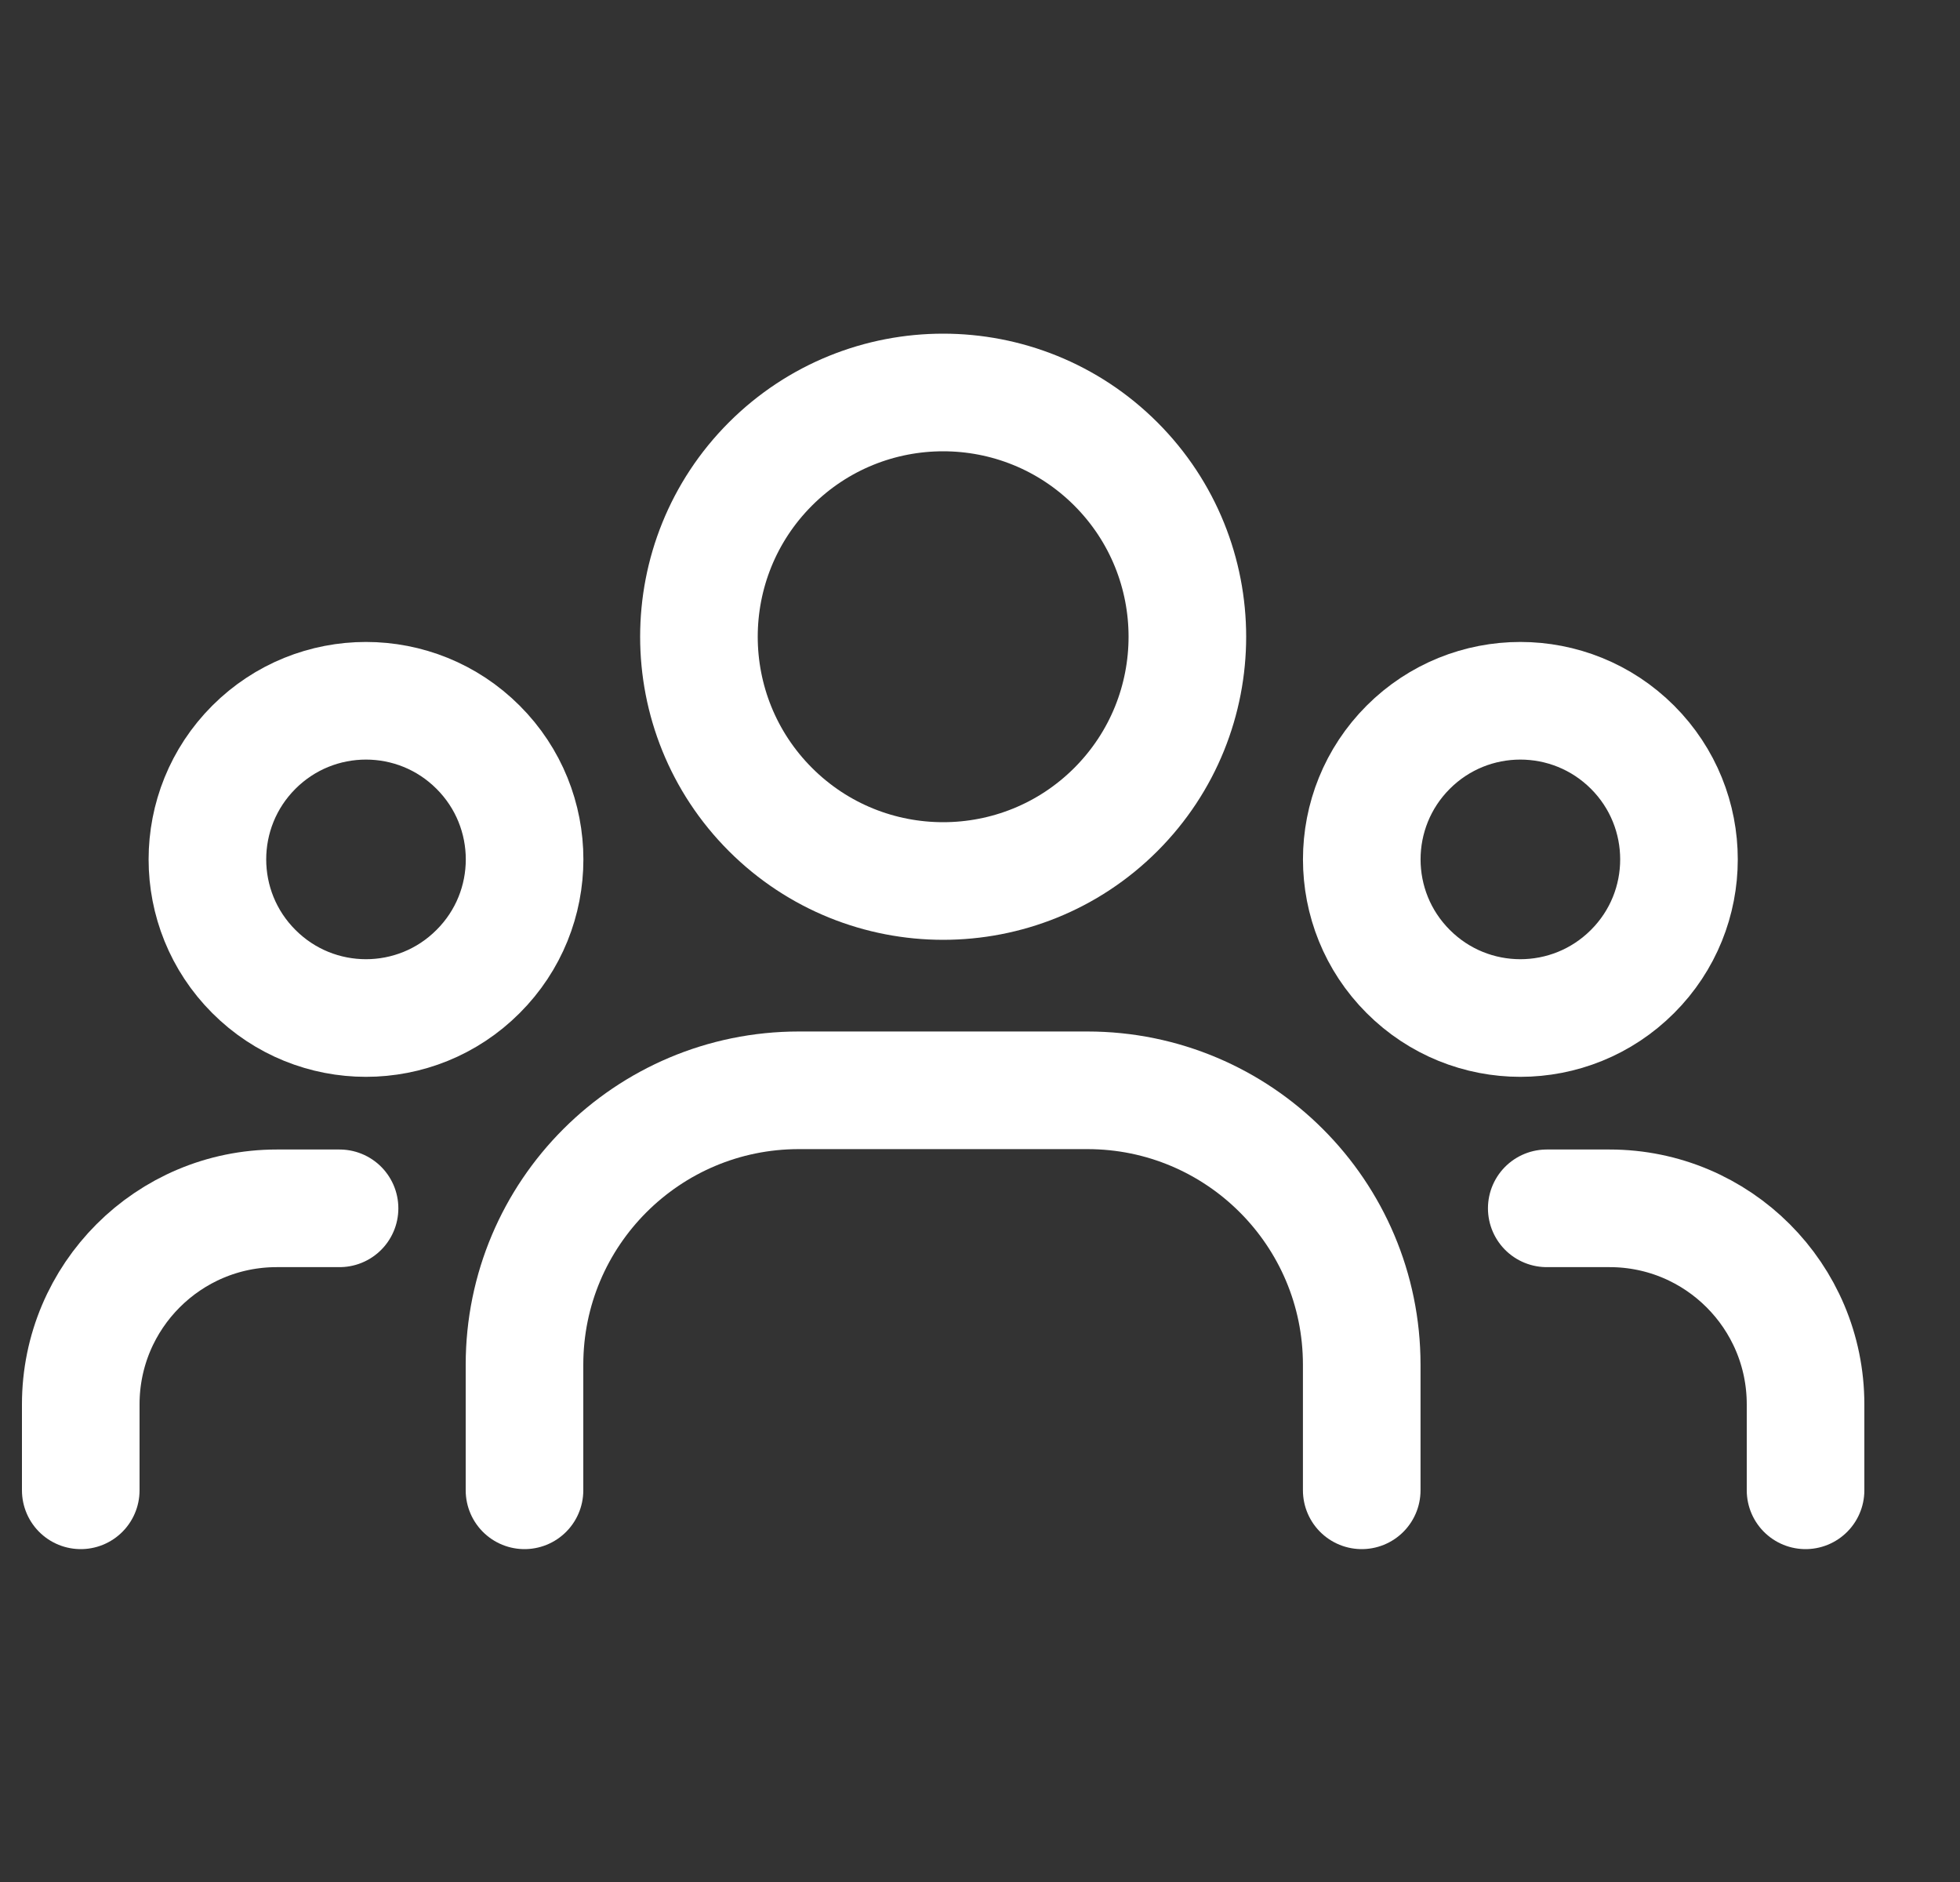
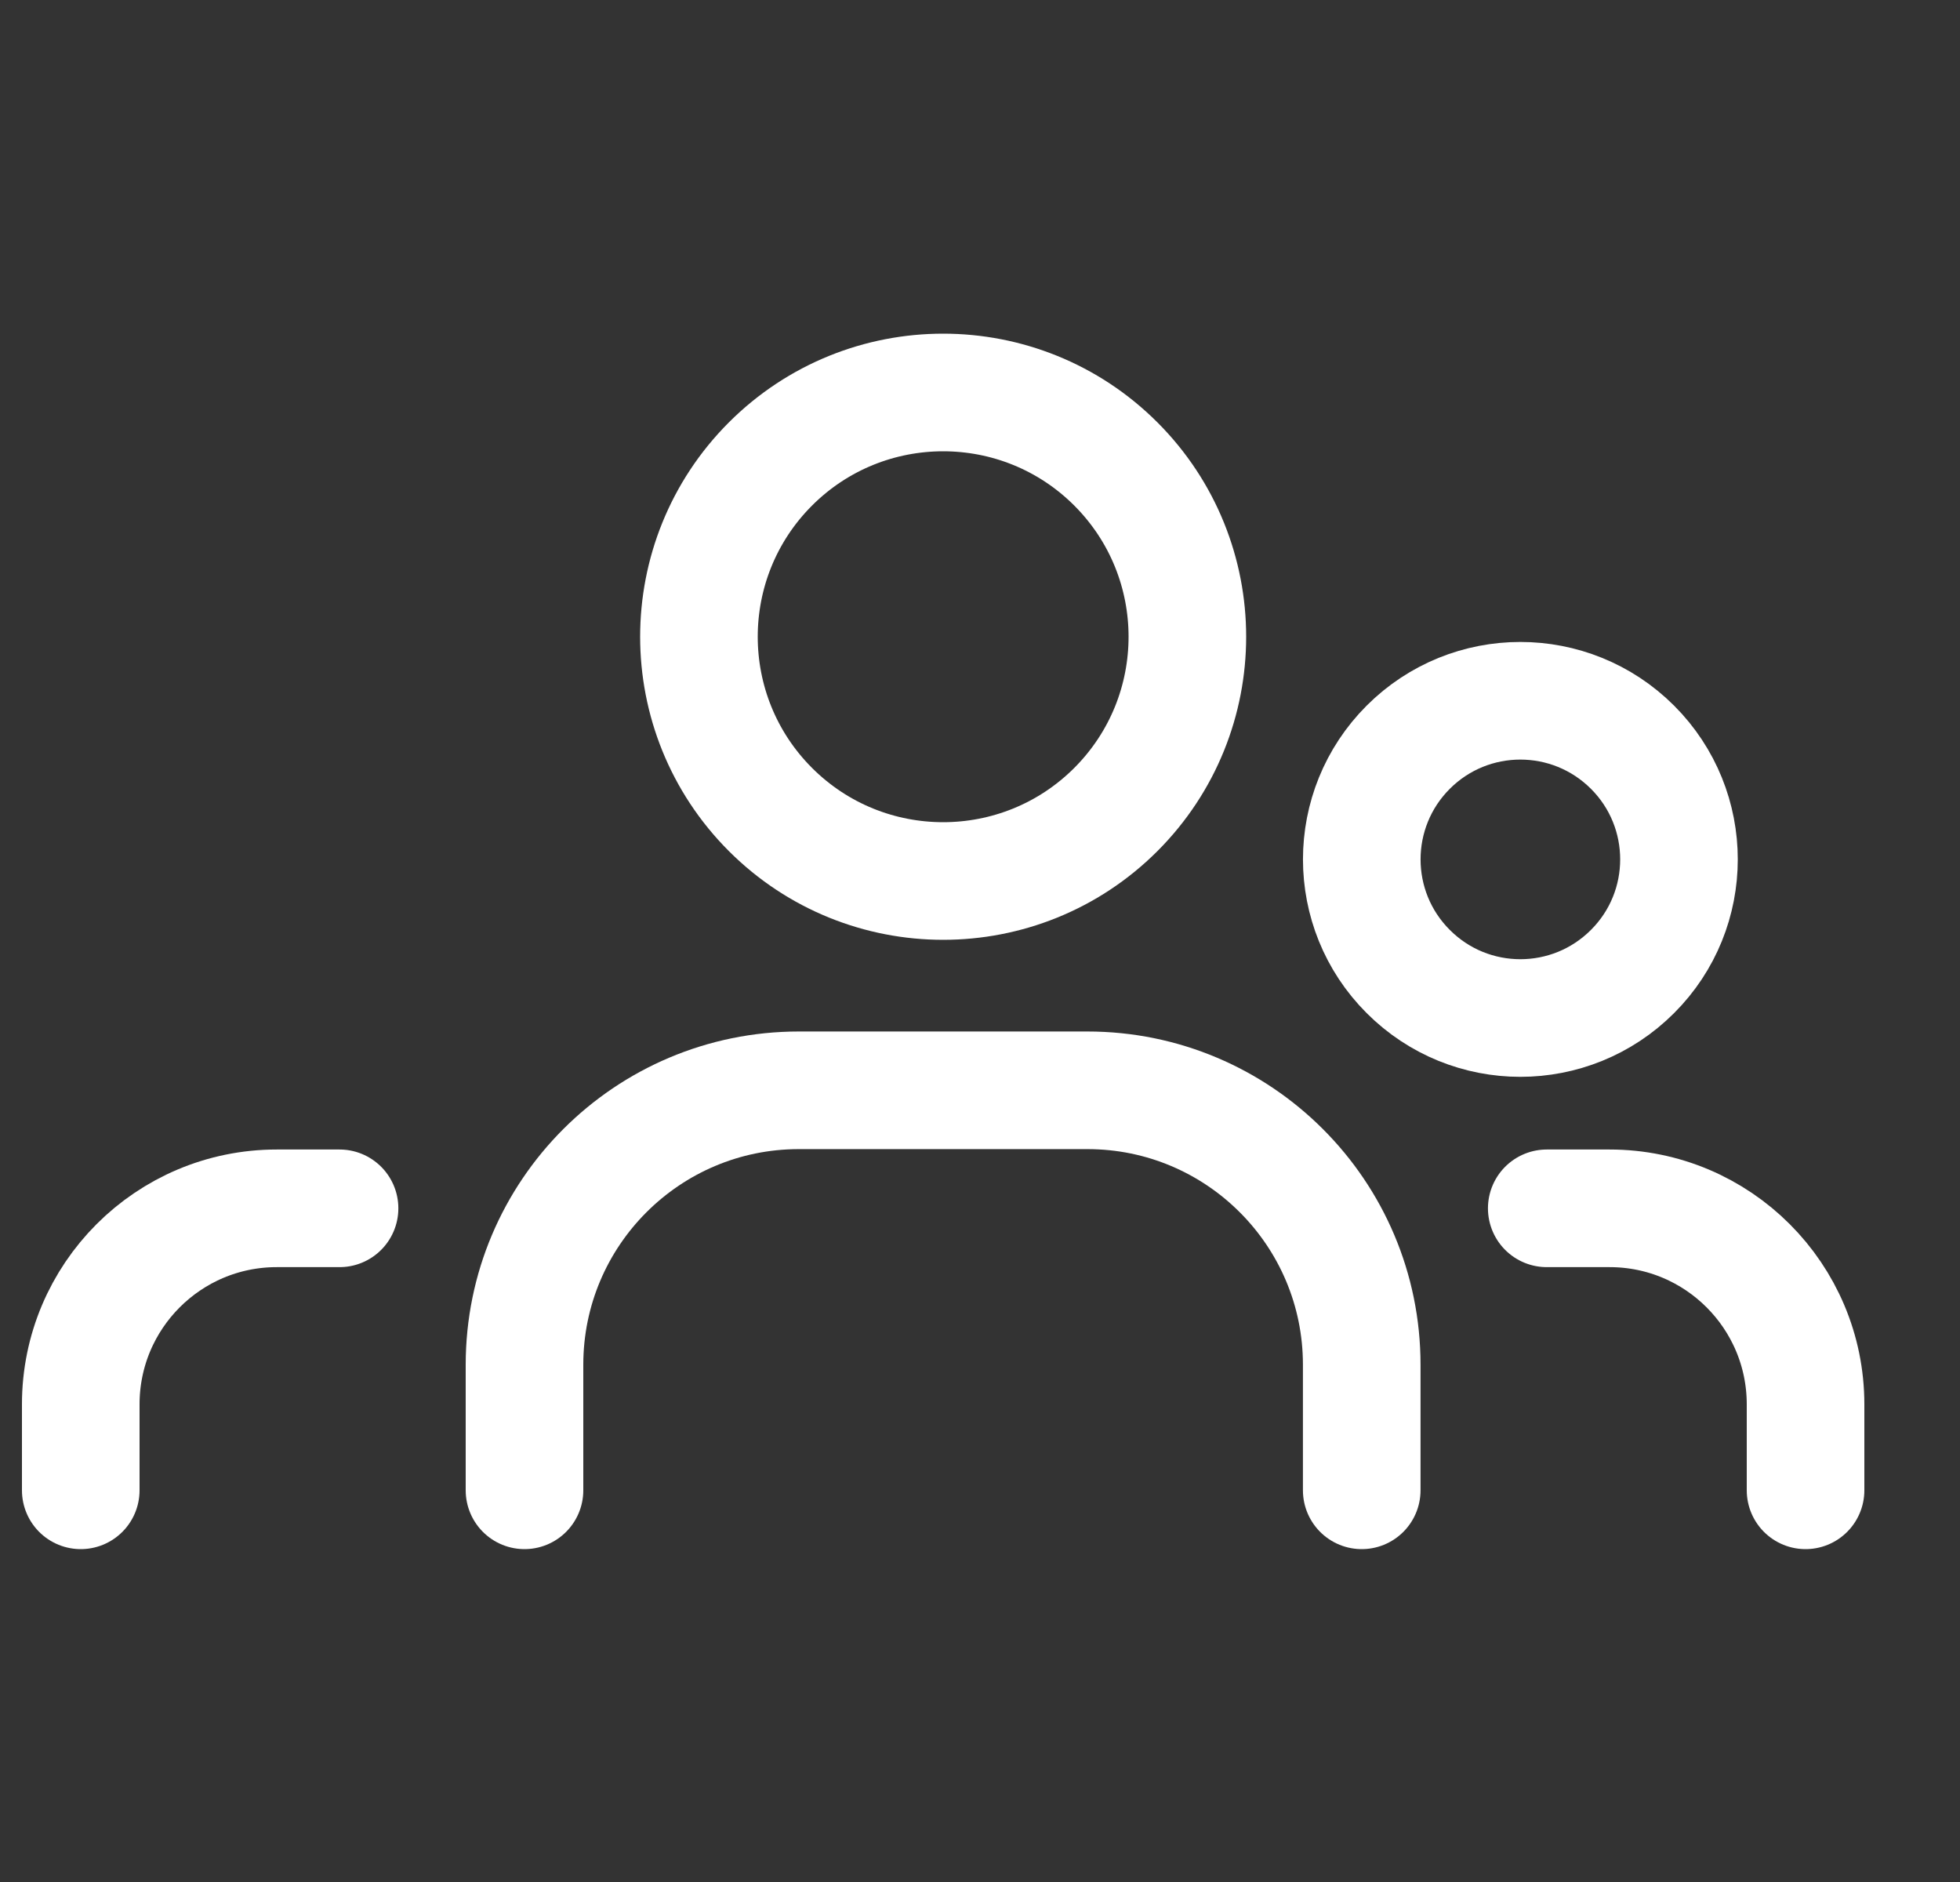
<svg xmlns="http://www.w3.org/2000/svg" width="25" height="24" viewBox="0 0 25 24" fill="none">
  <rect x="0" y="0" width="25" height="24" fill="#333333" stroke="none" />
  <path d="M20.823 9.529C21.613 10.319 21.613 11.6 20.823 12.389C20.032 13.18 18.752 13.18 17.962 12.389C17.172 11.6 17.172 10.319 17.962 9.529C18.752 8.739 20.032 8.739 20.823 9.529" stroke="white" stroke-width="1.5" stroke-linecap="round" stroke-linejoin="round" />
  <path d="M14.233 5.917C15.449 7.134 15.449 9.106 14.233 10.323C13.016 11.539 11.044 11.539 9.827 10.323C8.611 9.106 8.611 7.134 9.827 5.917C11.044 4.701 13.016 4.701 14.233 5.917" stroke="white" stroke-width="1.5" stroke-linecap="round" stroke-linejoin="round" />
-   <path d="M6.098 9.529C6.889 10.319 6.889 11.6 6.098 12.389C5.308 13.18 4.028 13.18 3.238 12.389C2.448 11.6 2.448 10.319 3.238 9.529C4.028 8.739 5.308 8.739 6.098 9.529" stroke="white" stroke-width="1.5" stroke-linecap="round" stroke-linejoin="round" />
  <path d="M23.03 19.005V17.909C23.03 16.528 21.911 15.409 20.53 15.409H19.729" stroke="white" stroke-width="1.5" stroke-linecap="round" stroke-linejoin="round" />
  <path d="M1.03 19.005V17.909C1.03 16.528 2.149 15.409 3.53 15.409H4.331" stroke="white" stroke-width="1.5" stroke-linecap="round" stroke-linejoin="round" />
  <path d="M17.369 19.005V17.404C17.369 15.471 15.802 13.904 13.869 13.904H10.19C8.257 13.904 6.69 15.471 6.69 17.404V19.005" stroke="white" stroke-width="1.5" stroke-linecap="round" stroke-linejoin="round" />
</svg>